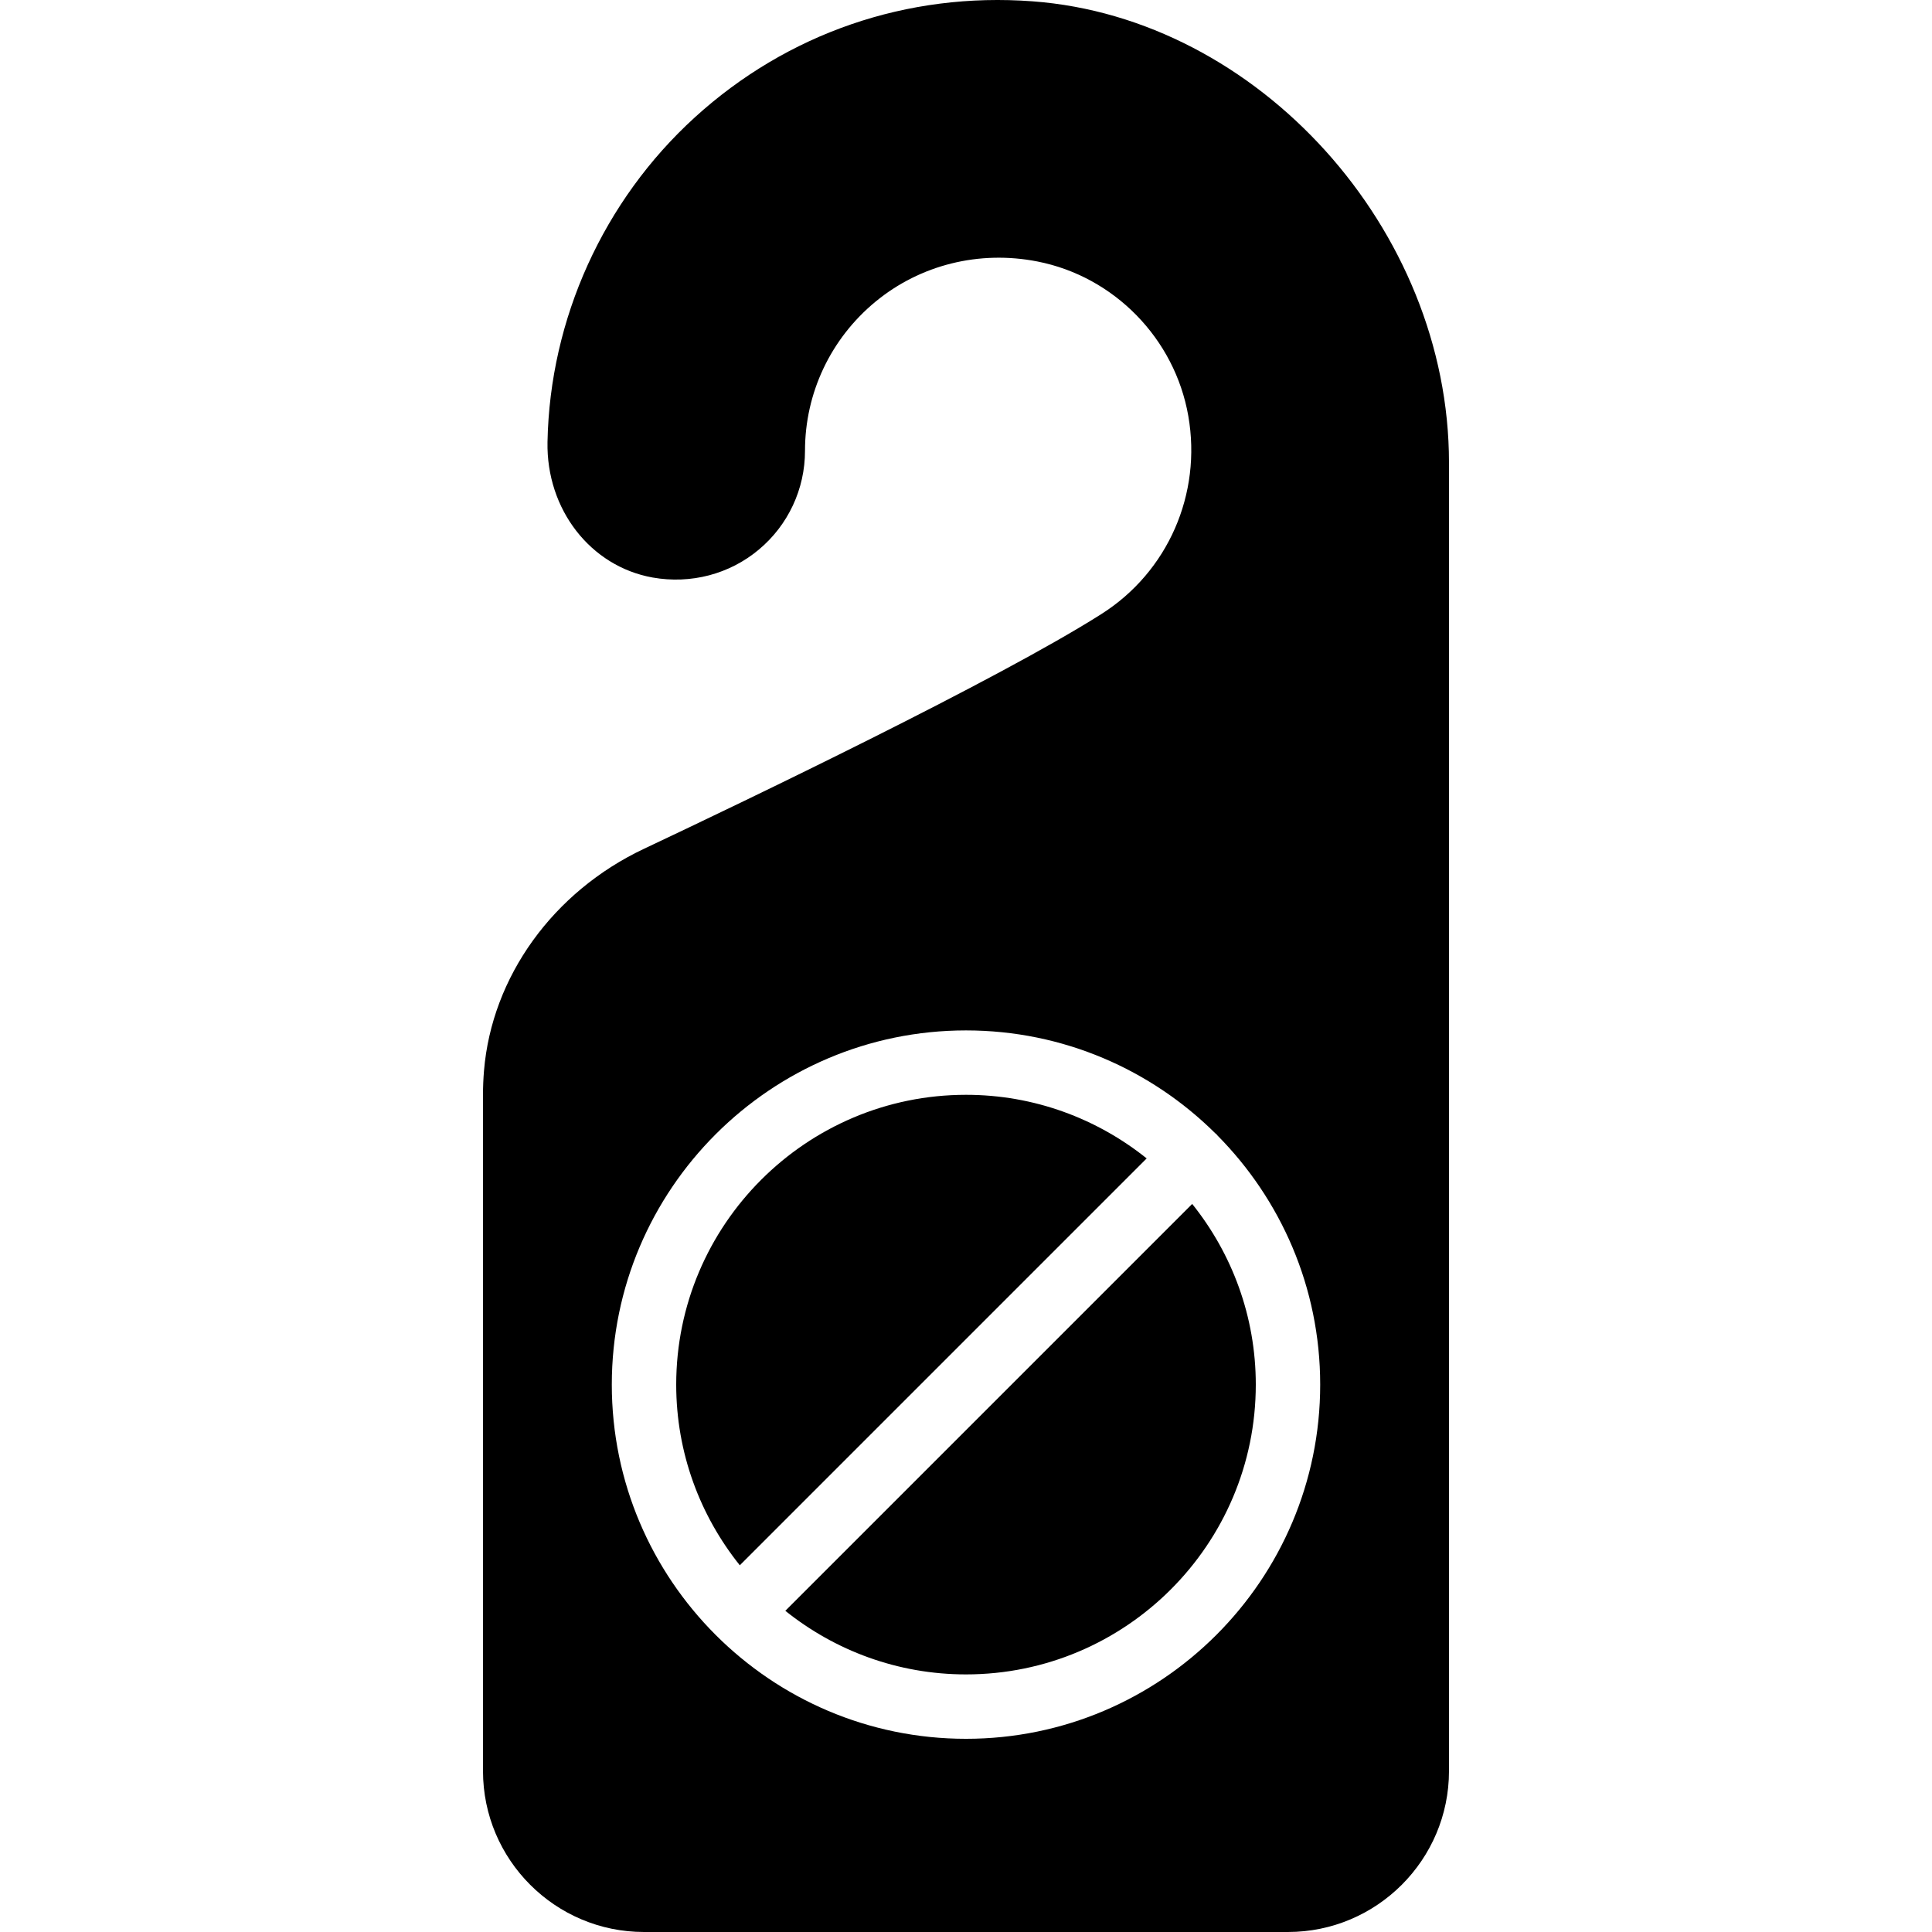
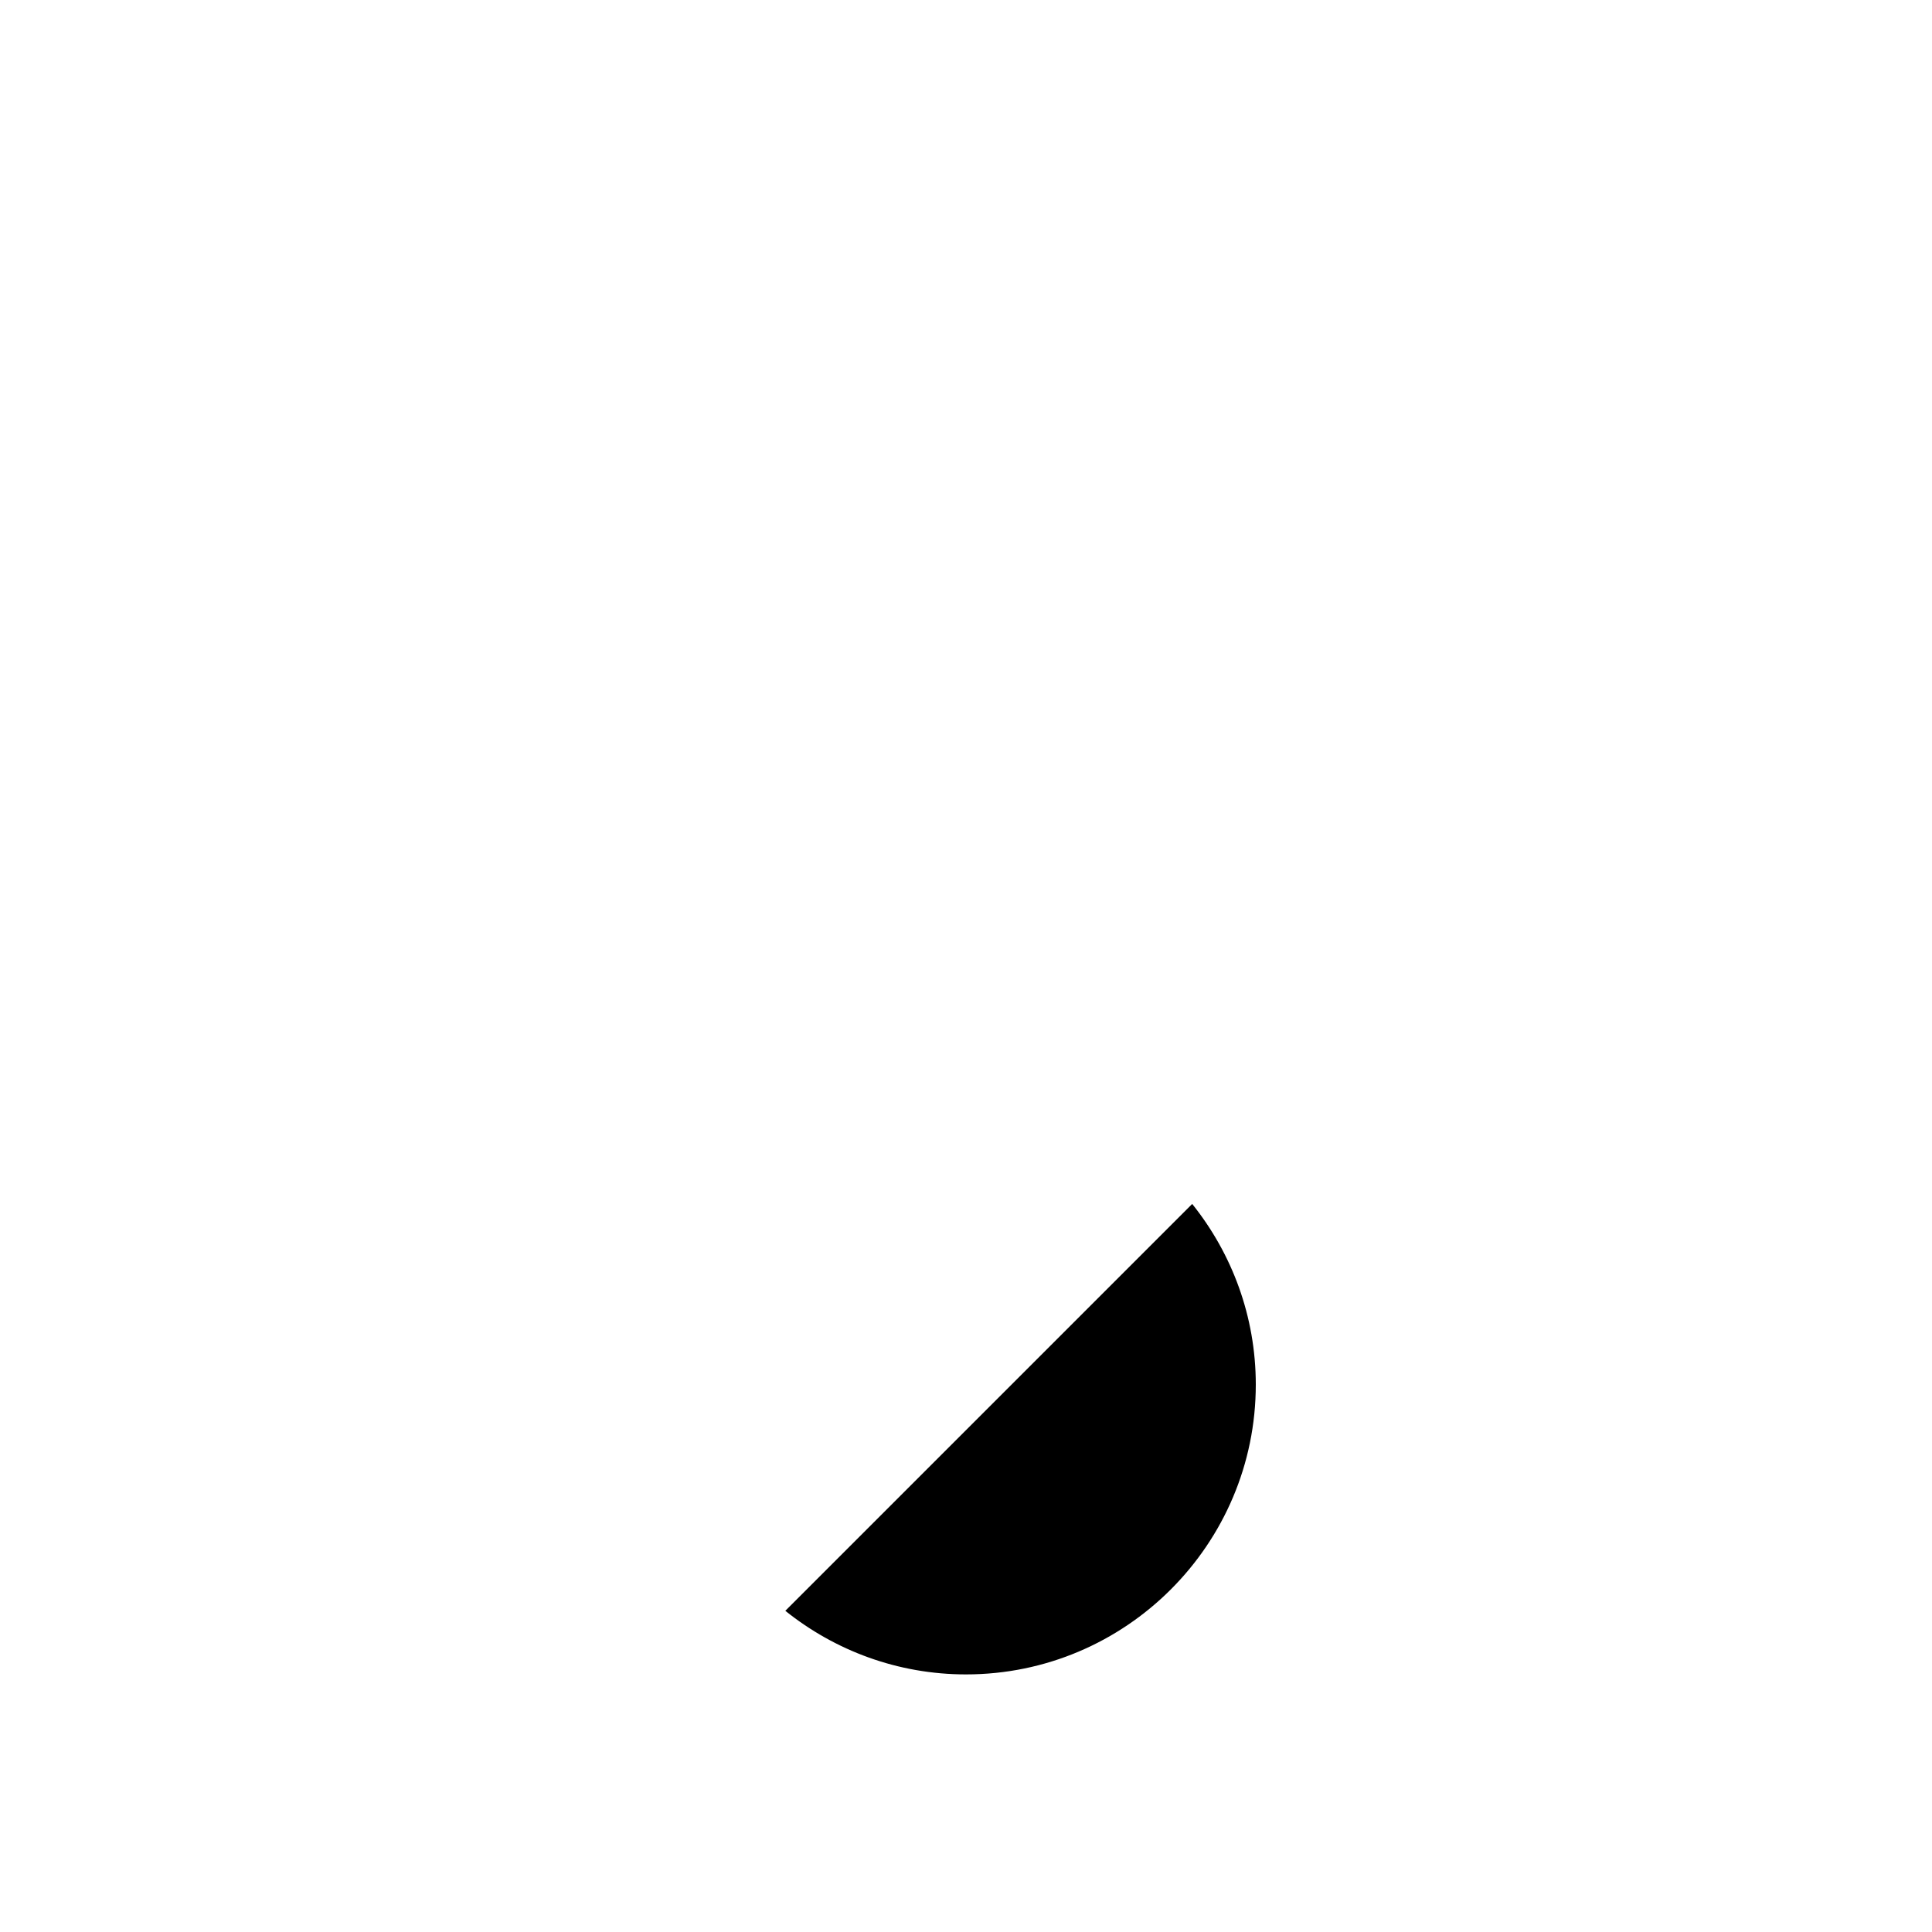
<svg xmlns="http://www.w3.org/2000/svg" fill="#000000" height="800px" width="800px" version="1.1" id="Layer_1" viewBox="0 0 512.009 512.009" xml:space="preserve">
  <g transform="translate(0 -1)">
    <g>
      <g>
        <path d="M208.123,427.889c13.141,10.522,29.773,16.853,47.881,16.853c42.351,0,76.8-34.449,76.8-76.8     c0-18.108-6.332-34.739-16.853-47.881L208.123,427.889z" />
-         <path d="M256.005,291.141c-42.351,0-76.8,34.449-76.8,76.8c0,18.108,6.332,34.739,16.853,47.881l107.827-107.827     C290.744,297.473,274.113,291.141,256.005,291.141z" />
-         <path d="M273.651,1.35c-33.237-2.5-65.033,8.465-89.532,30.771c-24.175,22.025-38.4,53.367-39.023,86.016     c-0.341,17.852,11.375,32.964,27.861,35.917c10.129,1.792,20.369-0.887,28.134-7.39c7.791-6.502,12.245-16.06,12.245-26.189     c0-15.334,6.818-29.747,18.705-39.543c11.861-9.762,27.46-13.645,42.854-10.641c20.352,3.977,36.437,20.429,40.021,40.934     c3.627,20.719-5.41,41.327-23.031,52.506c-27.605,17.527-93.969,49.348-121.208,62.208c-24.09,11.366-40.346,33.92-42.411,58.829     c-0.179,2.108-0.265,4.241-0.265,6.374v179.2c0,23.526,19.14,42.667,42.667,42.667h170.667c23.526,0,42.667-19.14,42.667-42.667     V123.607C384.004,61.783,333.47,5.796,273.651,1.35z M256.004,461.809c-51.755,0-93.867-42.112-93.867-93.867     s42.112-93.867,93.867-93.867c25.771,0,49.143,10.453,66.125,27.324c0.077,0.068,0.179,0.094,0.247,0.171     c0.077,0.068,0.102,0.171,0.171,0.247c16.87,16.981,27.324,40.354,27.324,66.125     C349.871,419.697,307.759,461.809,256.004,461.809z" />
      </g>
    </g>
  </g>
</svg>